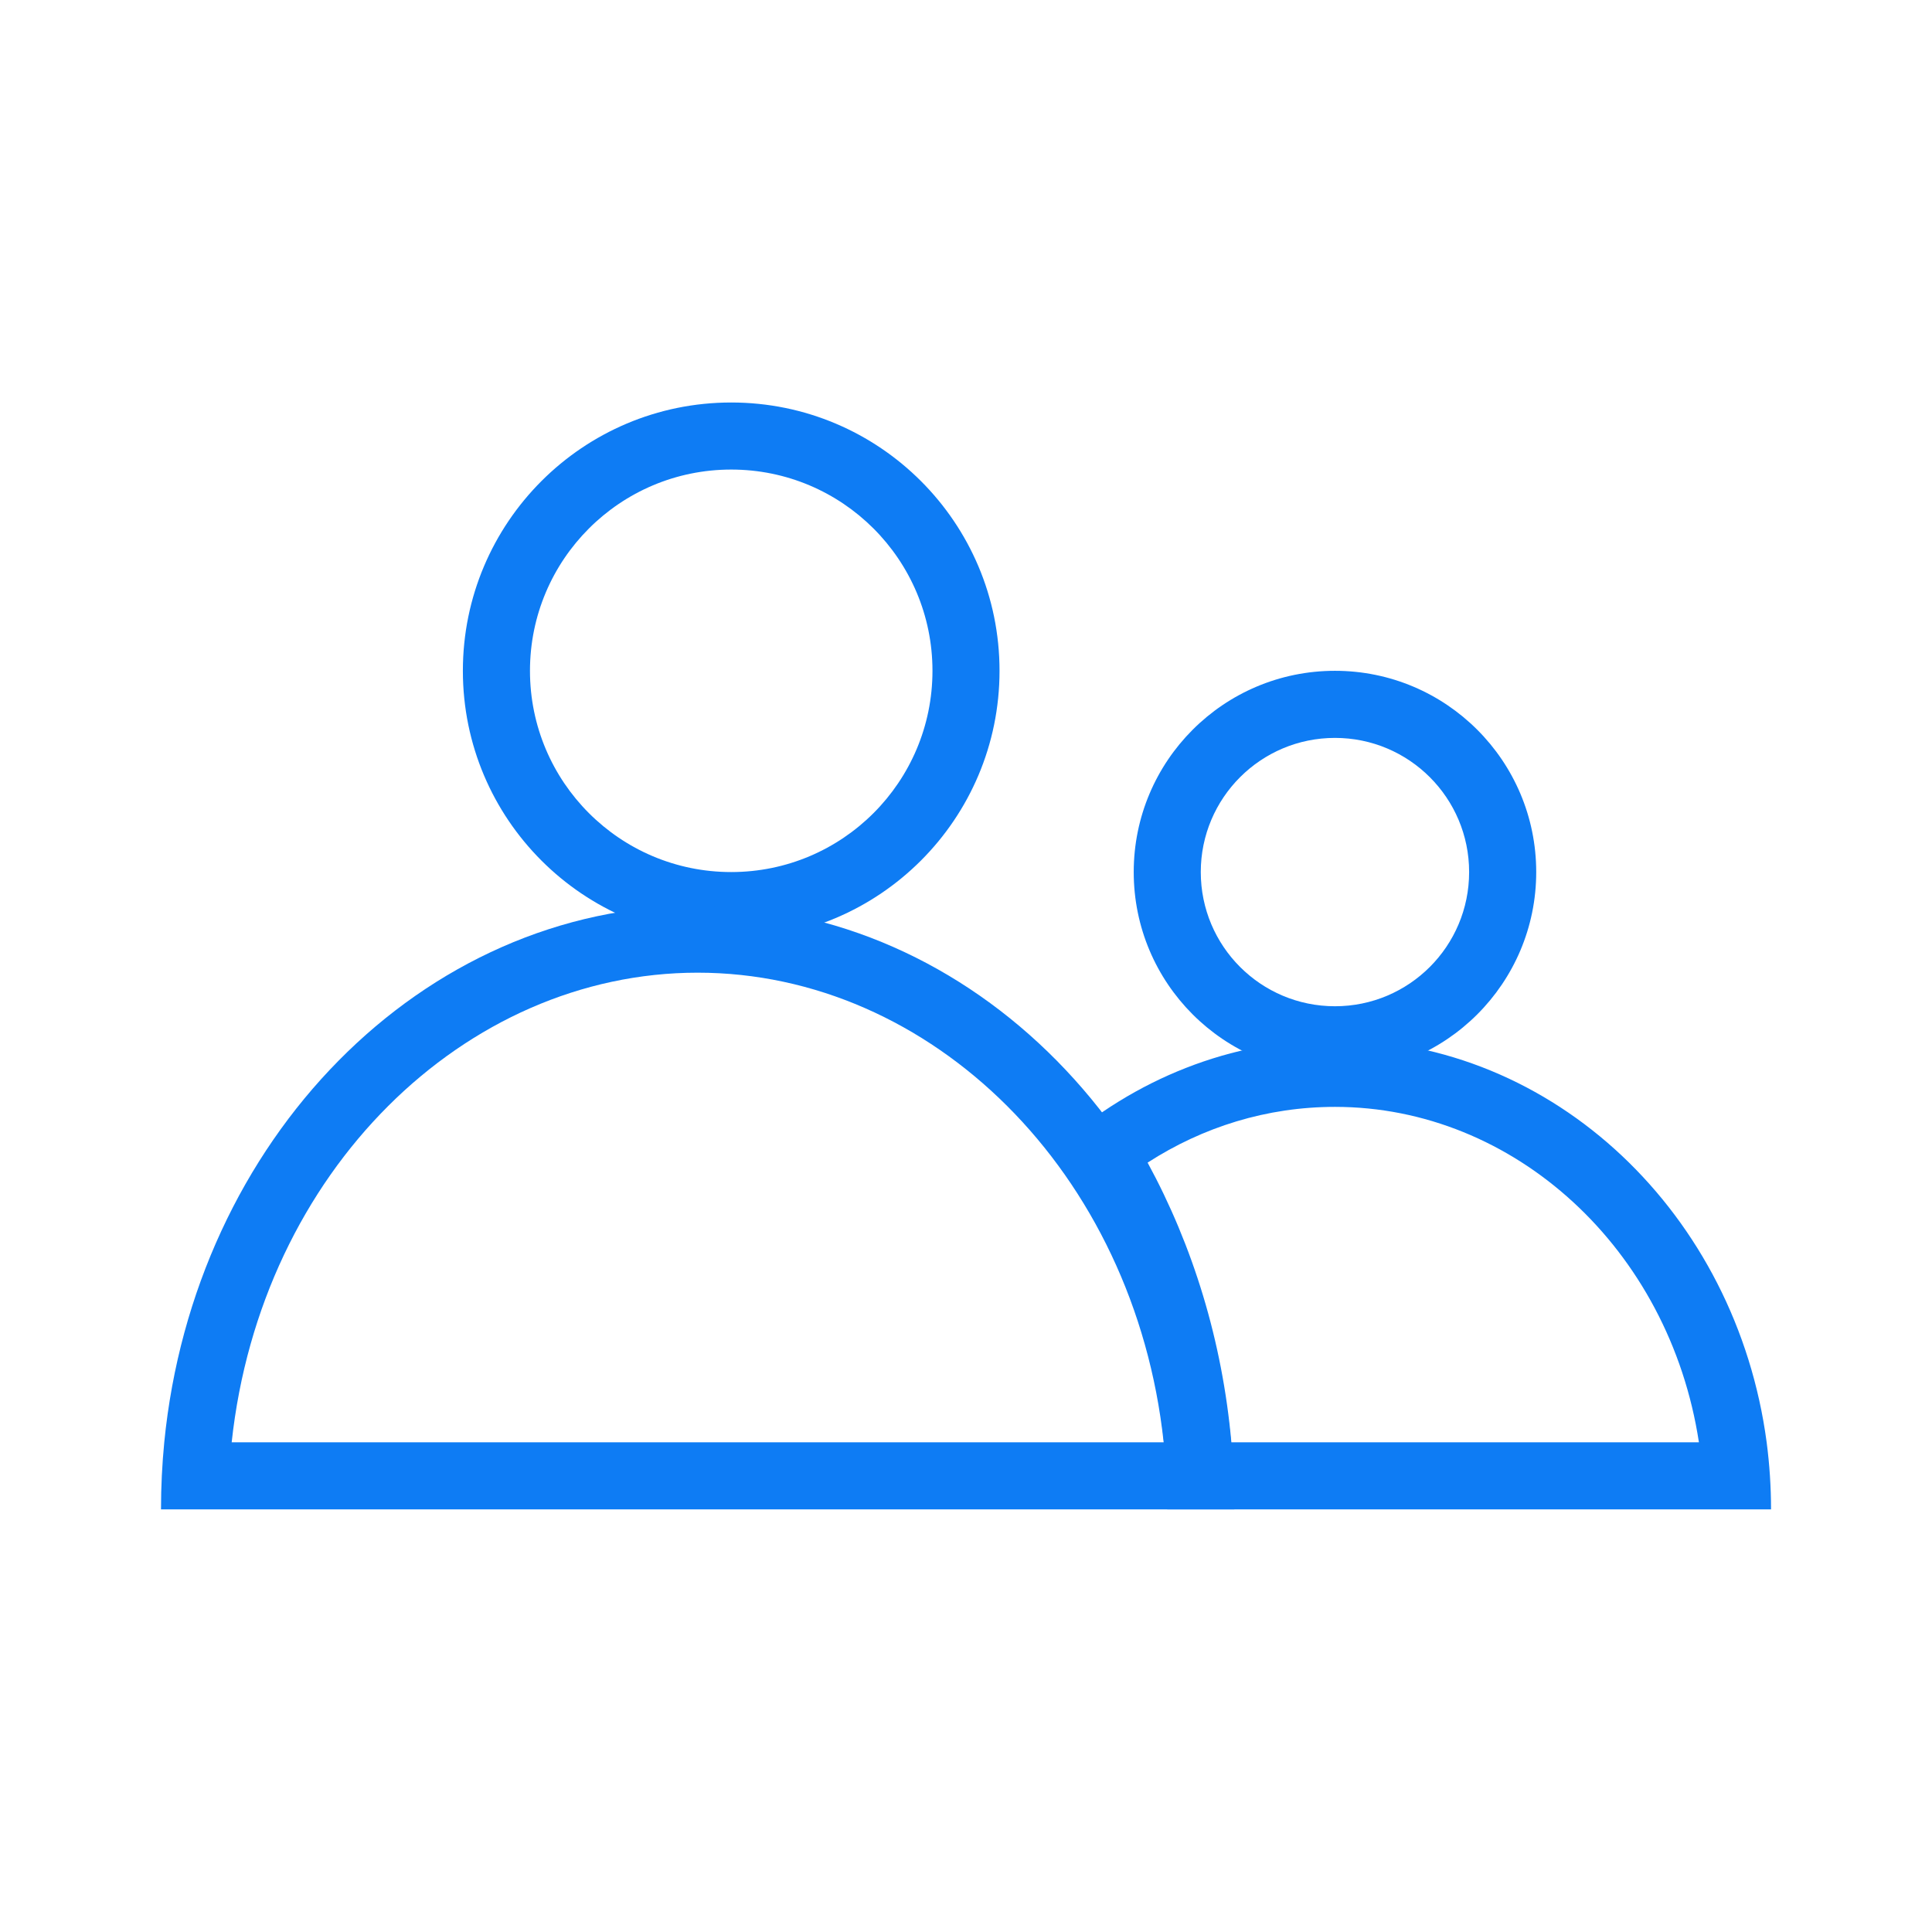
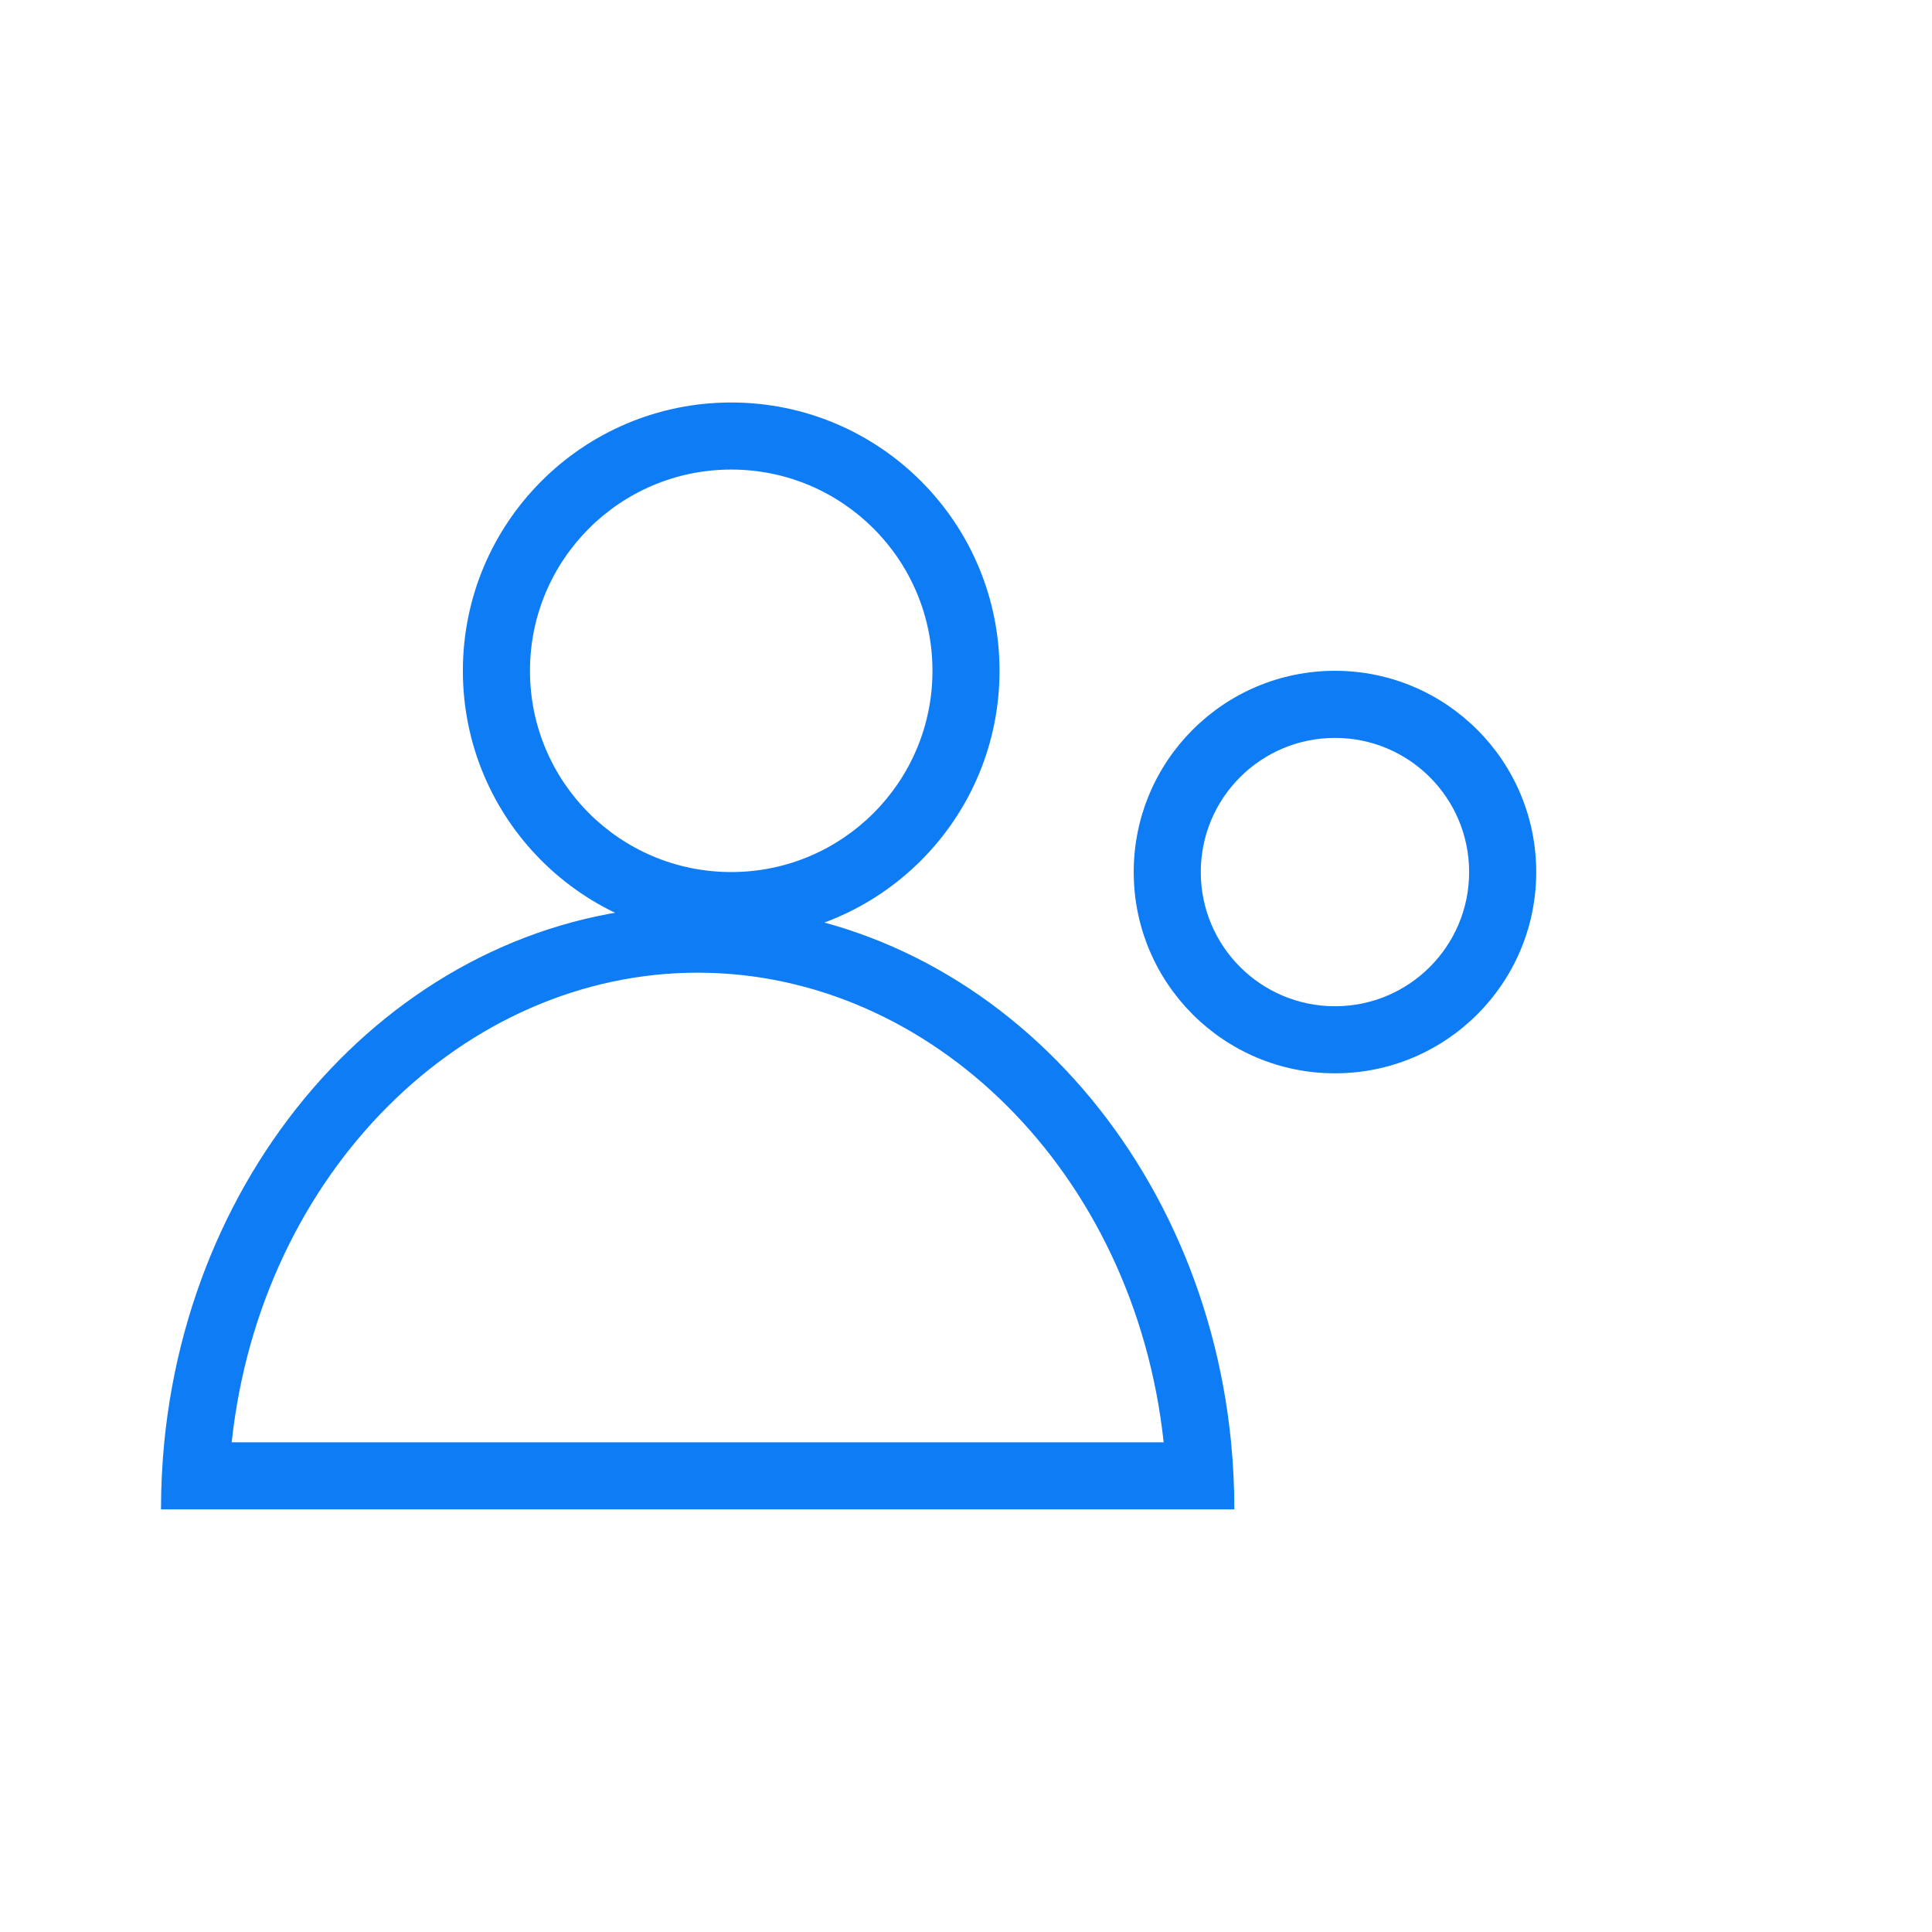
<svg xmlns="http://www.w3.org/2000/svg" width="48" height="48" viewBox="0 0 48 48" fill="none">
  <path fill-rule="evenodd" clip-rule="evenodd" d="M11.5 16.666C11.5 12.984 14.484 10 18.167 10C21.849 10 24.833 12.984 24.833 16.666C24.833 20.348 21.849 23.333 18.167 23.333C14.484 23.333 11.5 20.349 11.5 16.666ZM18.167 11.666C15.405 11.666 13.167 13.905 13.167 16.666C13.167 19.428 15.405 21.666 18.167 21.666C20.928 21.666 23.167 19.428 23.167 16.666C23.167 13.905 20.928 11.666 18.167 11.666Z" fill="#0E7CF4" />
  <path fill-rule="evenodd" clip-rule="evenodd" d="M17.333 24.166C11.539 24.166 6.481 29.112 5.756 35.833H28.911C28.186 29.112 23.128 24.166 17.333 24.166ZM30.586 35.833C29.849 28.333 24.197 22.5 17.333 22.5C10.47 22.5 4.819 28.333 4.081 35.833C4.028 36.38 4 36.936 4 37.5H30.667C30.667 36.936 30.639 36.38 30.586 35.833Z" fill="#0E7CF4" />
-   <path fill-rule="evenodd" clip-rule="evenodd" d="M43.892 35.833C43.14 30.18 38.626 25.833 33.168 25.833C30.566 25.833 28.179 26.82 26.311 28.466C27.999 30.978 29.001 34.108 29.001 37.5H44.001C44.001 36.935 43.963 36.377 43.892 35.833ZM42.209 35.833C41.474 31.022 37.617 27.5 33.168 27.5C31.474 27.5 29.884 28 28.512 28.885C29.638 30.955 30.368 33.316 30.593 35.833L42.209 35.833Z" fill="#0E7CF4" />
  <path fill-rule="evenodd" clip-rule="evenodd" d="M28.167 21.666C28.167 18.905 30.404 16.666 33.167 16.666C35.928 16.666 38.167 18.905 38.167 21.666C38.167 24.428 35.928 26.666 33.167 26.666C30.404 26.666 28.167 24.428 28.167 21.666ZM33.167 18.333C31.325 18.333 29.833 19.825 29.833 21.666C29.833 23.508 31.325 25 33.167 25C35.008 25 36.5 23.508 36.5 21.666C36.5 19.825 35.008 18.333 33.167 18.333Z" fill="#0E7CF4" />
</svg>